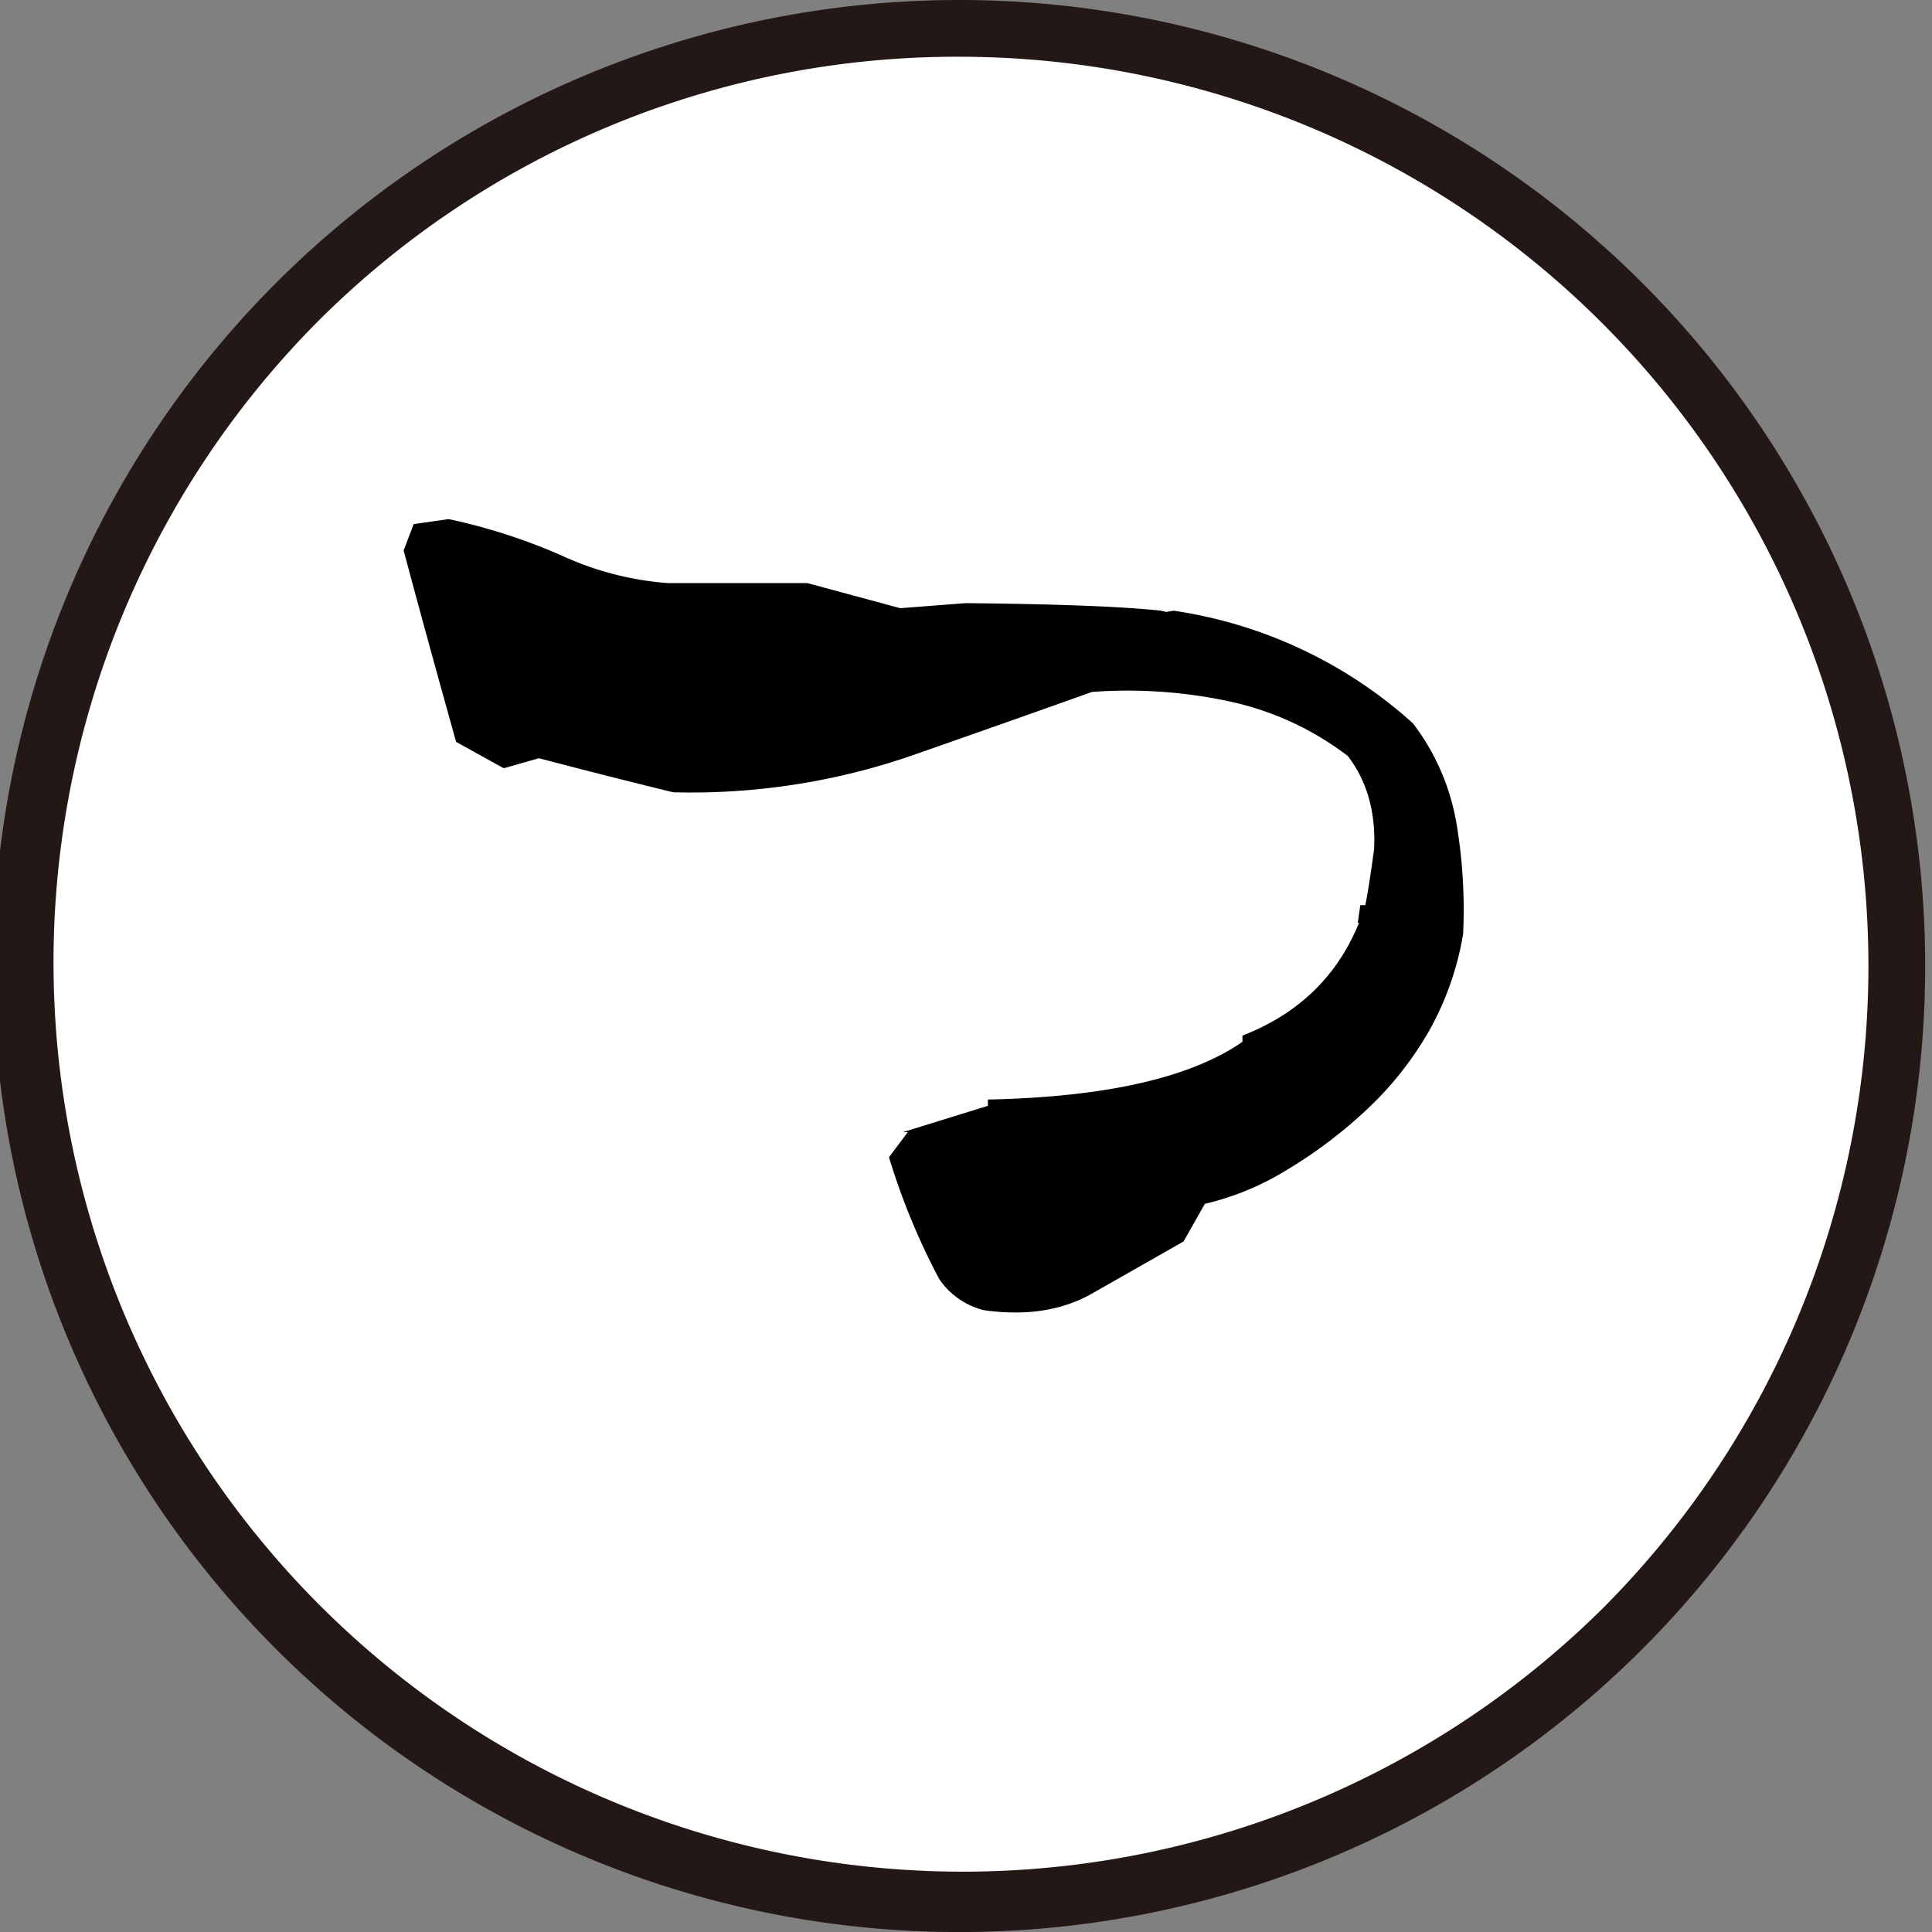
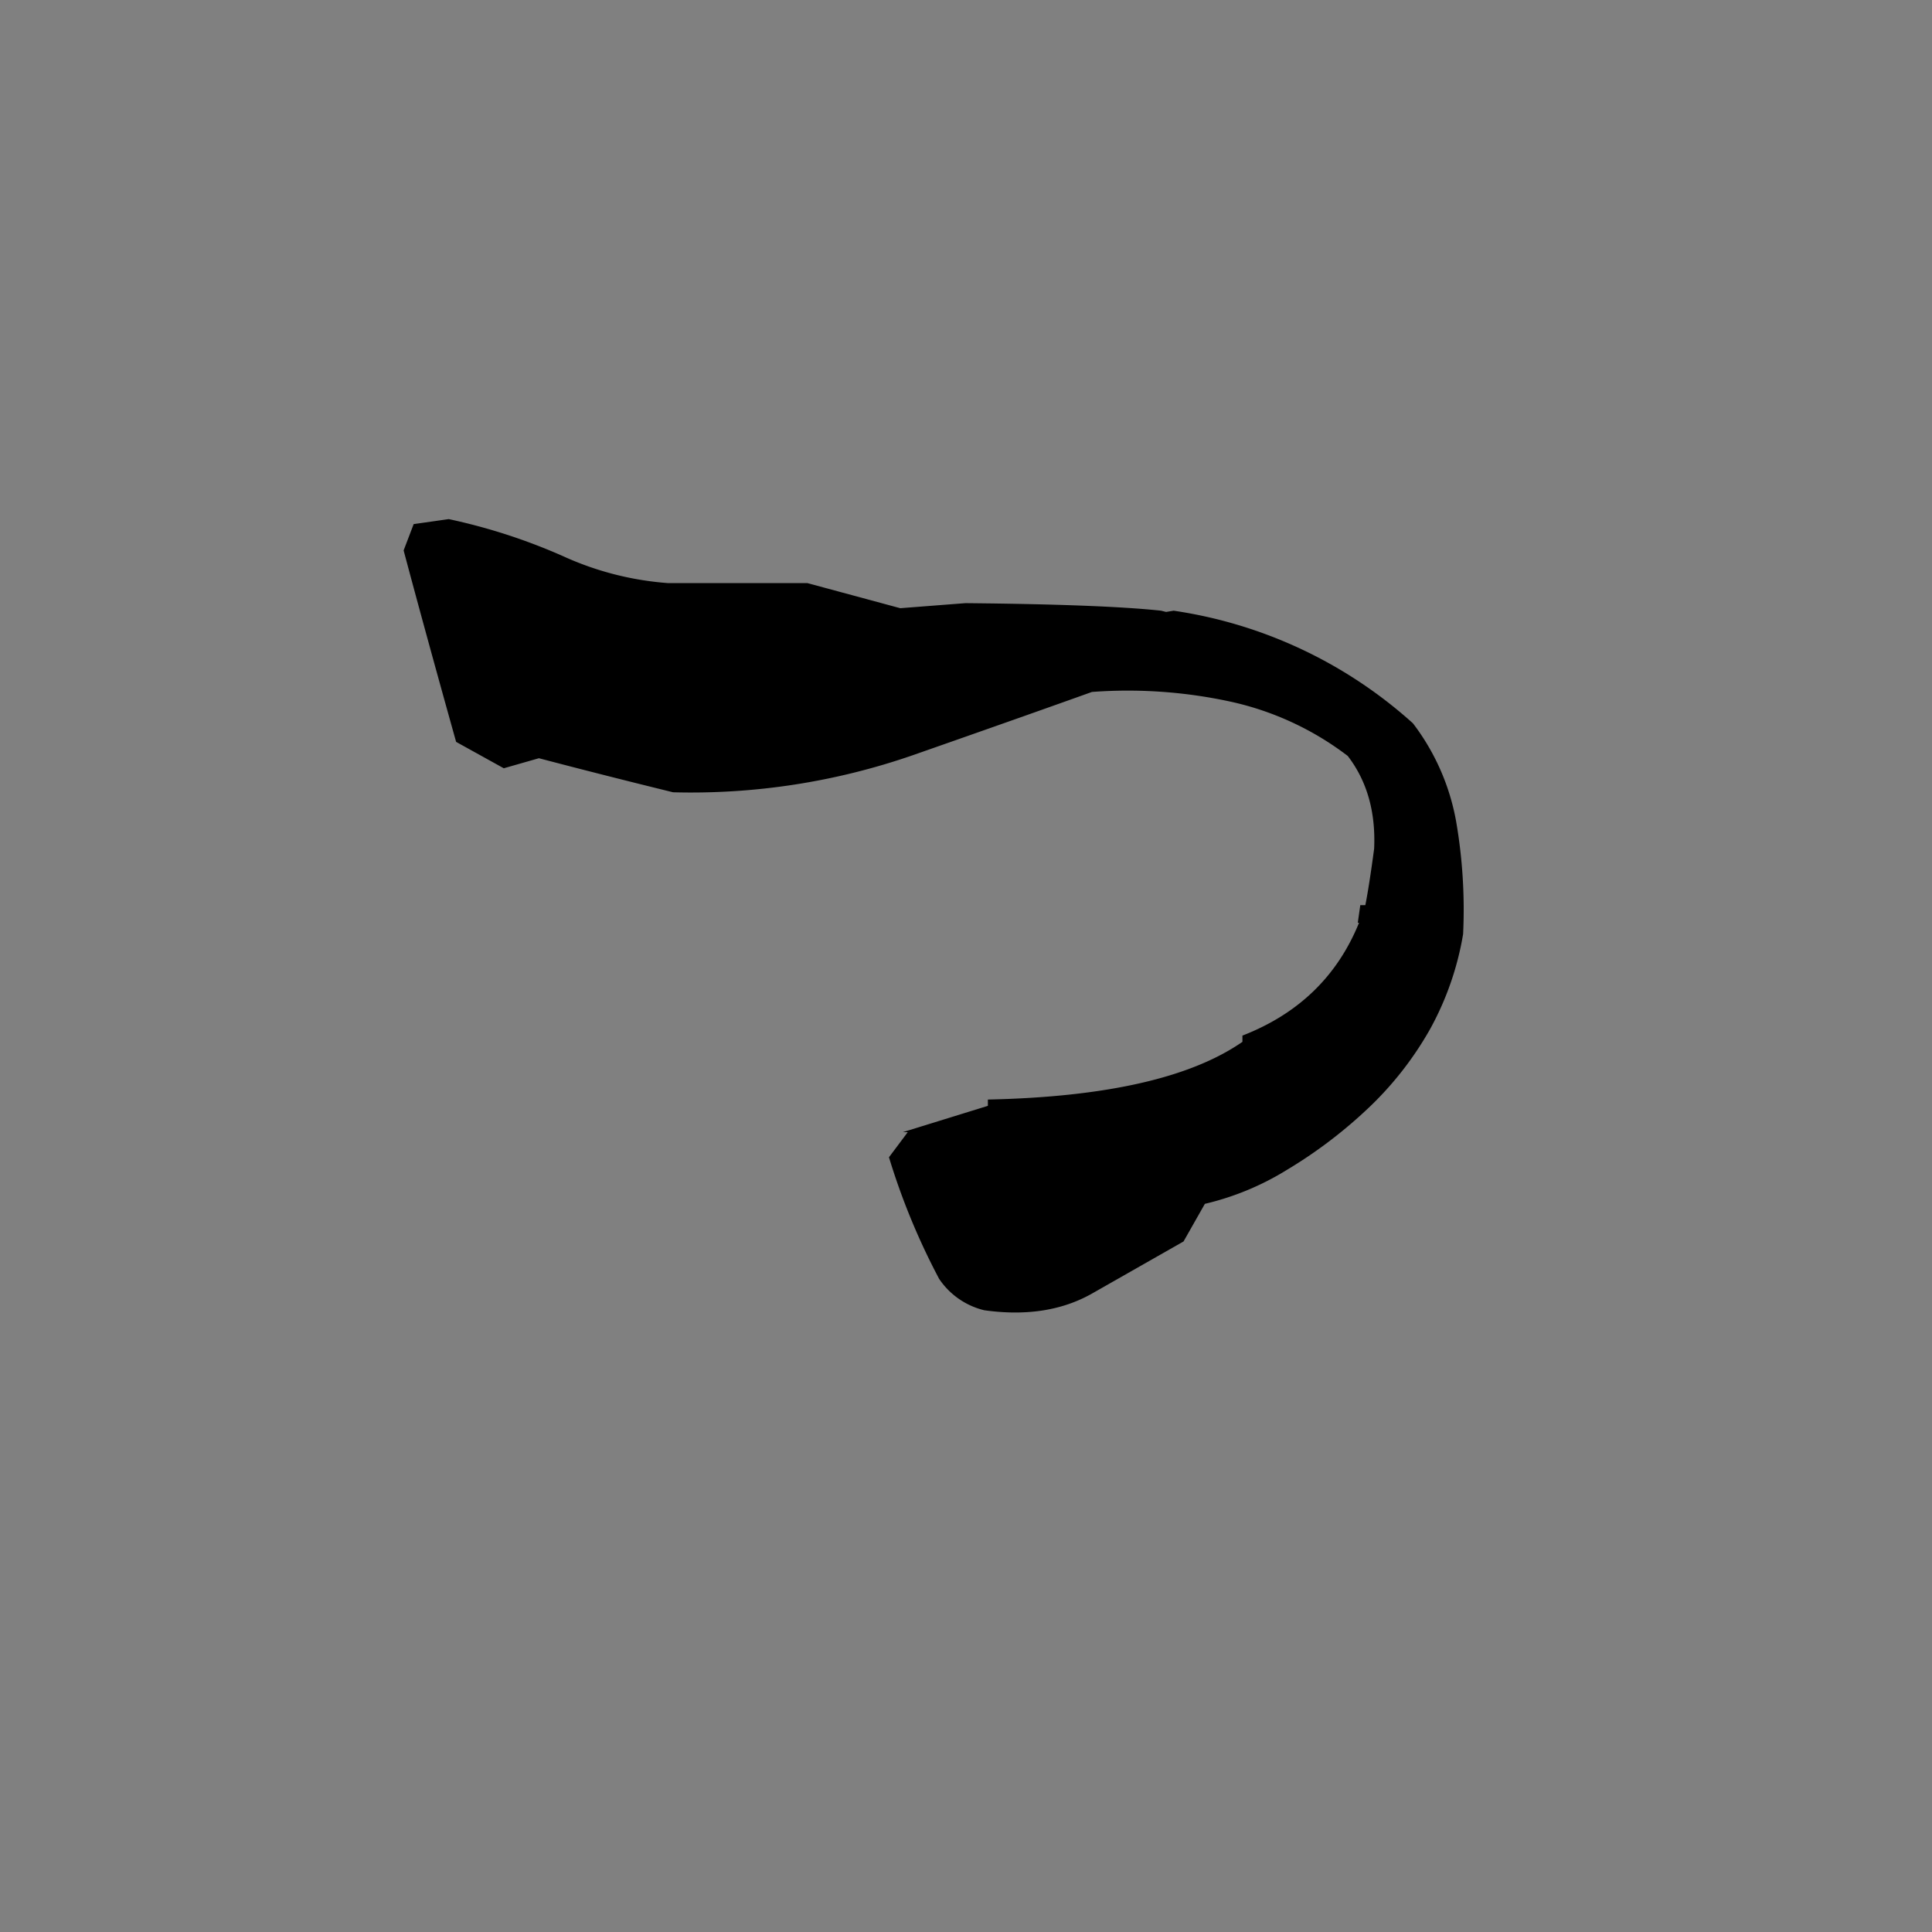
<svg xmlns="http://www.w3.org/2000/svg" id="レイヤー_2" data-name="レイヤー 2" viewBox="0 0 340.47 340.47">
  <rect x="0" y="0" width="340.47" height="340.47" fill="#808080" stroke="none" />
  <defs>
    <style>.cls-1{fill:#fff;}.cls-2{fill:#231815;}</style>
  </defs>
-   <circle class="cls-1" cx="169.03" cy="170.23" r="165.23" transform="translate(-70.86 169.38) rotate(-45)" />
-   <path class="cls-2" d="M169,10A160.24,160.24,0,0,1,282.34,283.54,160.24,160.24,0,0,1,55.73,56.93,159.19,159.19,0,0,1,169,10m0-10A170.24,170.24,0,1,0,339.27,170.23,170.24,170.24,0,0,0,169,0Z" />
  <path d="M173.45,230.9a13.36,13.36,0,0,1-7.95-5.53,120.24,120.24,0,0,1-8.84-21.43l3.31-4.42h-.88l15-4.64v-1.11q31.15-.66,44.86-10.17v-1.1q14.81-5.75,20.55-19.89h-.22l.44-3.1h.89q.66-3.31,1.55-9.94.44-9.72-4.65-16.35a52.52,52.52,0,0,0-20.88-9.62,85.32,85.32,0,0,0-24.2-1.66q-11.72,4.2-31.6,11.16a119.31,119.31,0,0,1-42.22,6.52q-12.58-3.09-23.64-6l-6.19,1.77-8.4-4.65Q74.89,111.12,71.13,97l1.77-4.64,6.18-.88A102.76,102.76,0,0,1,99.2,98a54,54,0,0,0,18.56,4.76h24.53l16.36,4.42,11.49-.89q24.3.23,34.47,1.33l.89.22,1.32-.22A80.41,80.41,0,0,1,249,127.47a40.16,40.16,0,0,1,7.62,17.35,91.23,91.23,0,0,1,1.22,19.78A52.53,52.53,0,0,1,252,181.39a59.22,59.22,0,0,1-11.38,14.37,82.24,82.24,0,0,1-13.81,10.39,48.64,48.64,0,0,1-14.48,6l-3.76,6.63-16.13,9.18Q184.51,232.45,173.45,230.9Z" />
</svg>